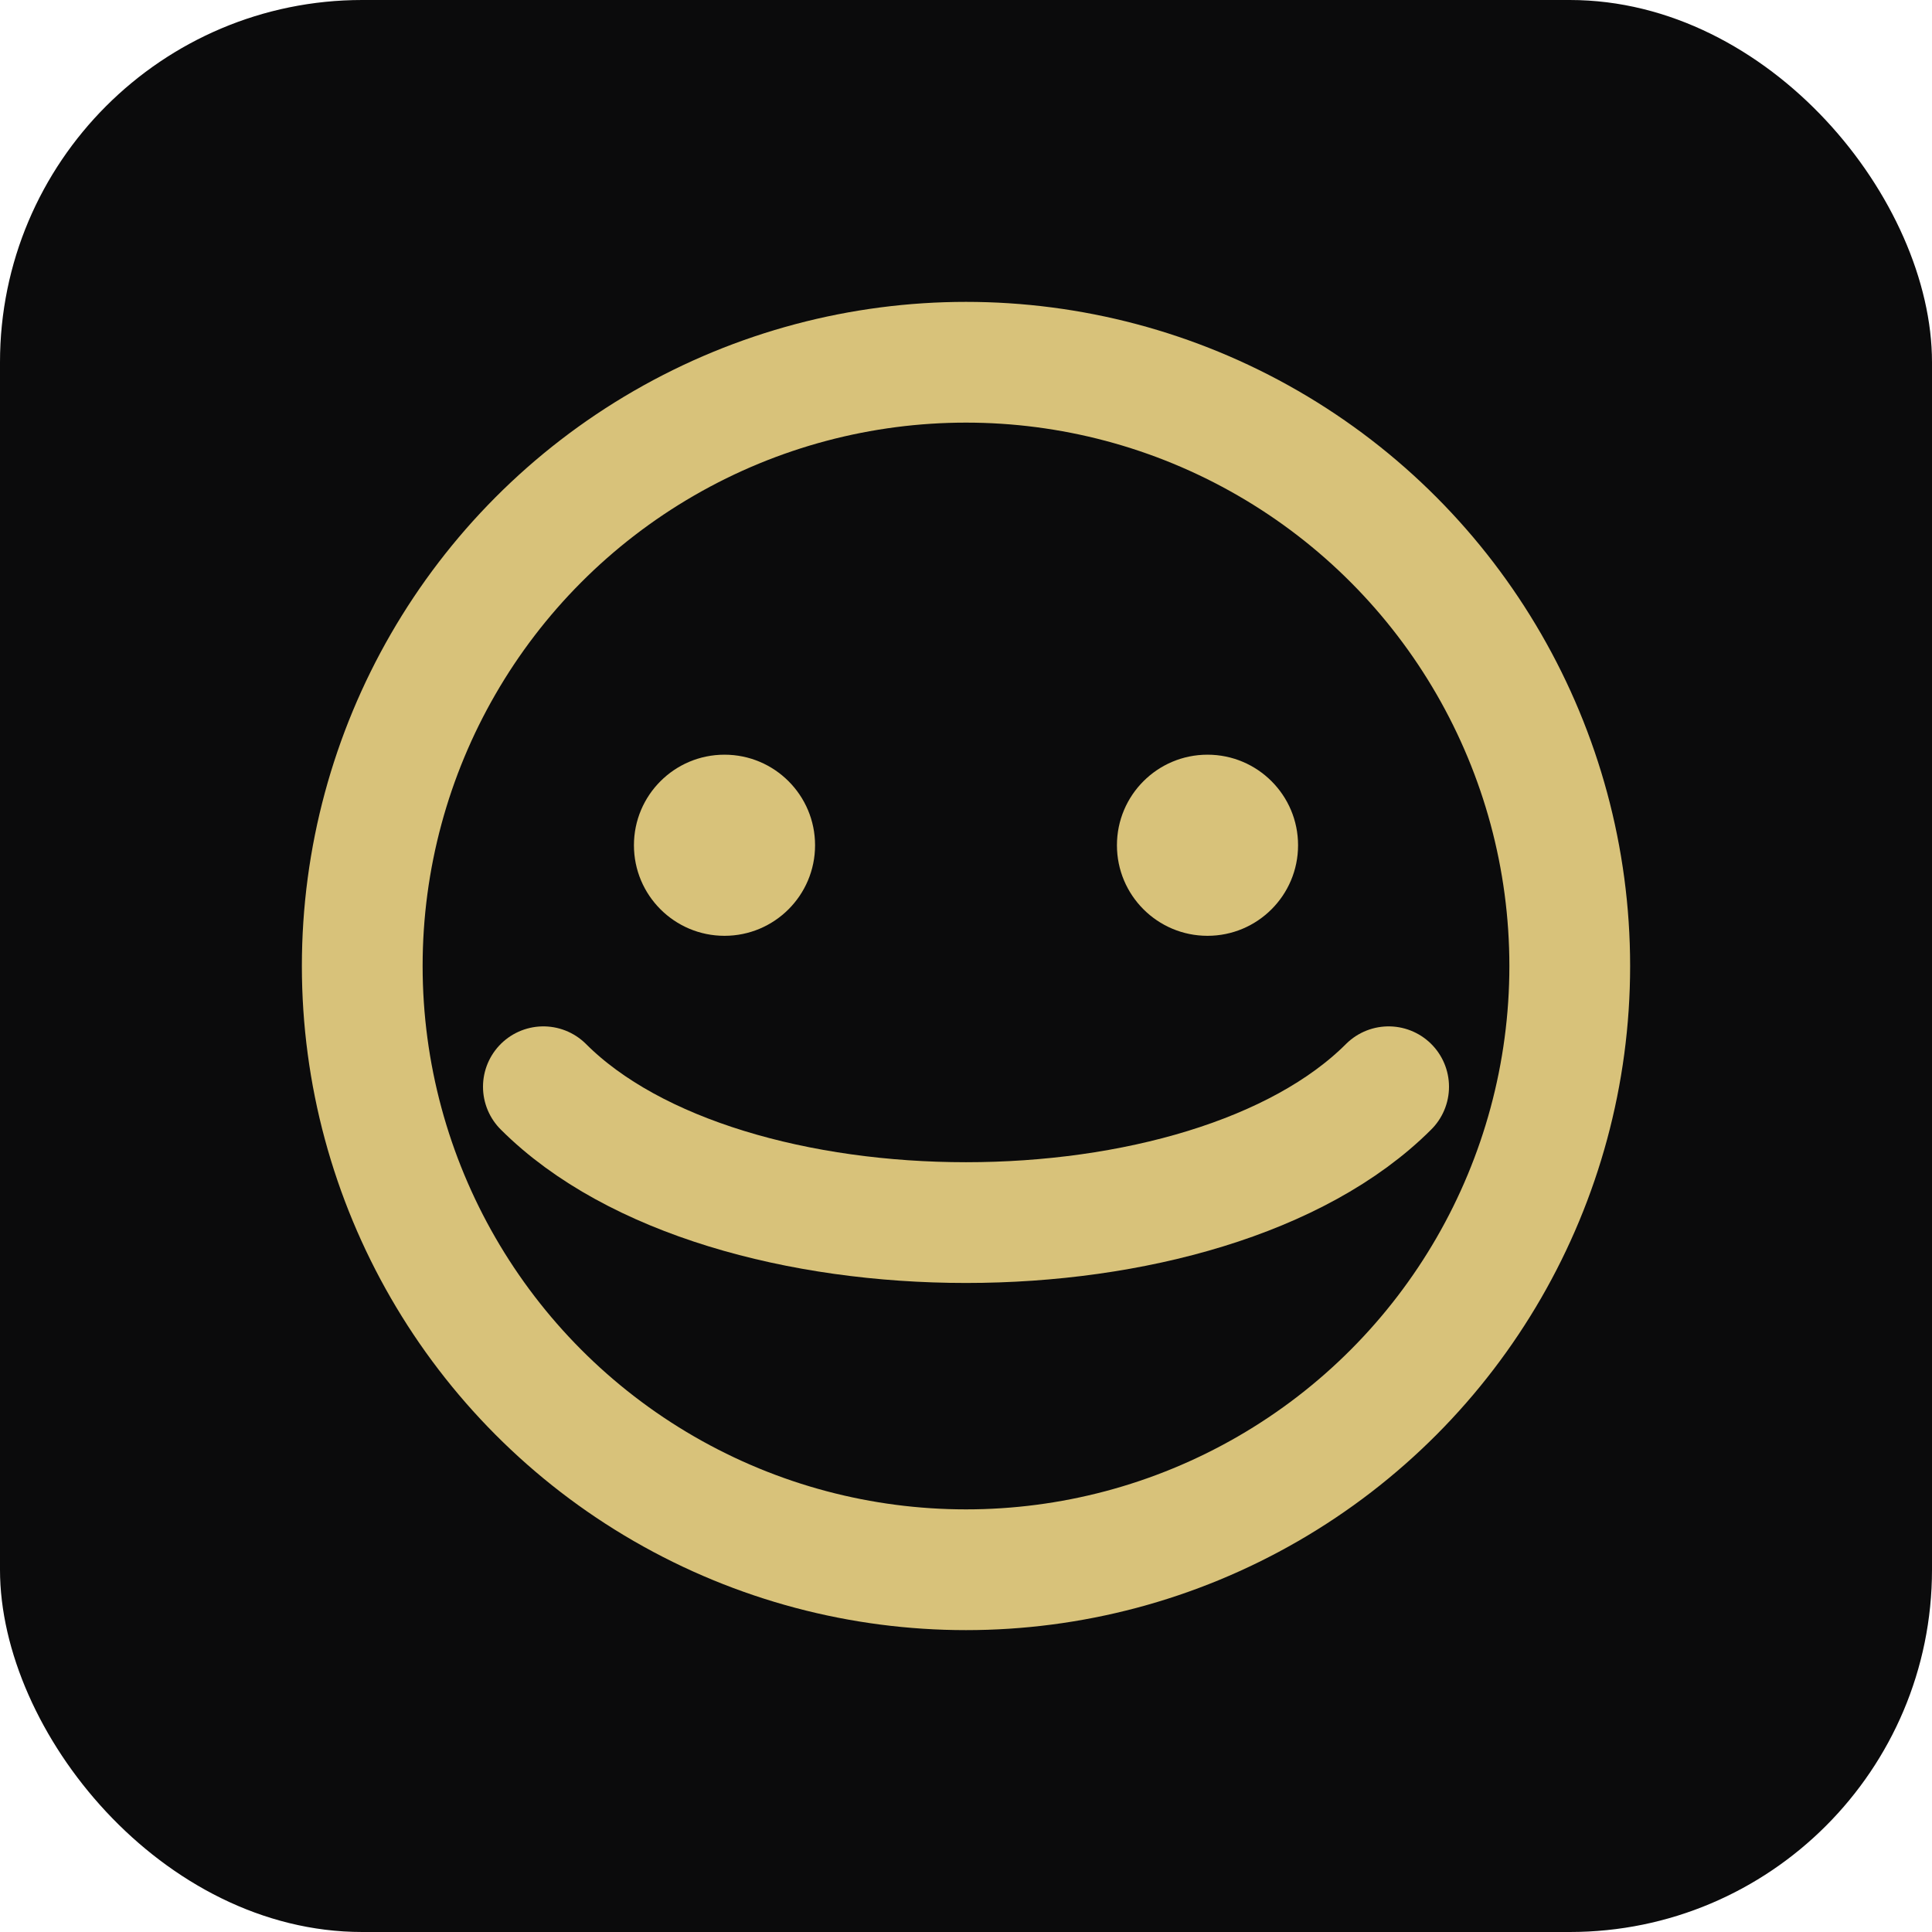
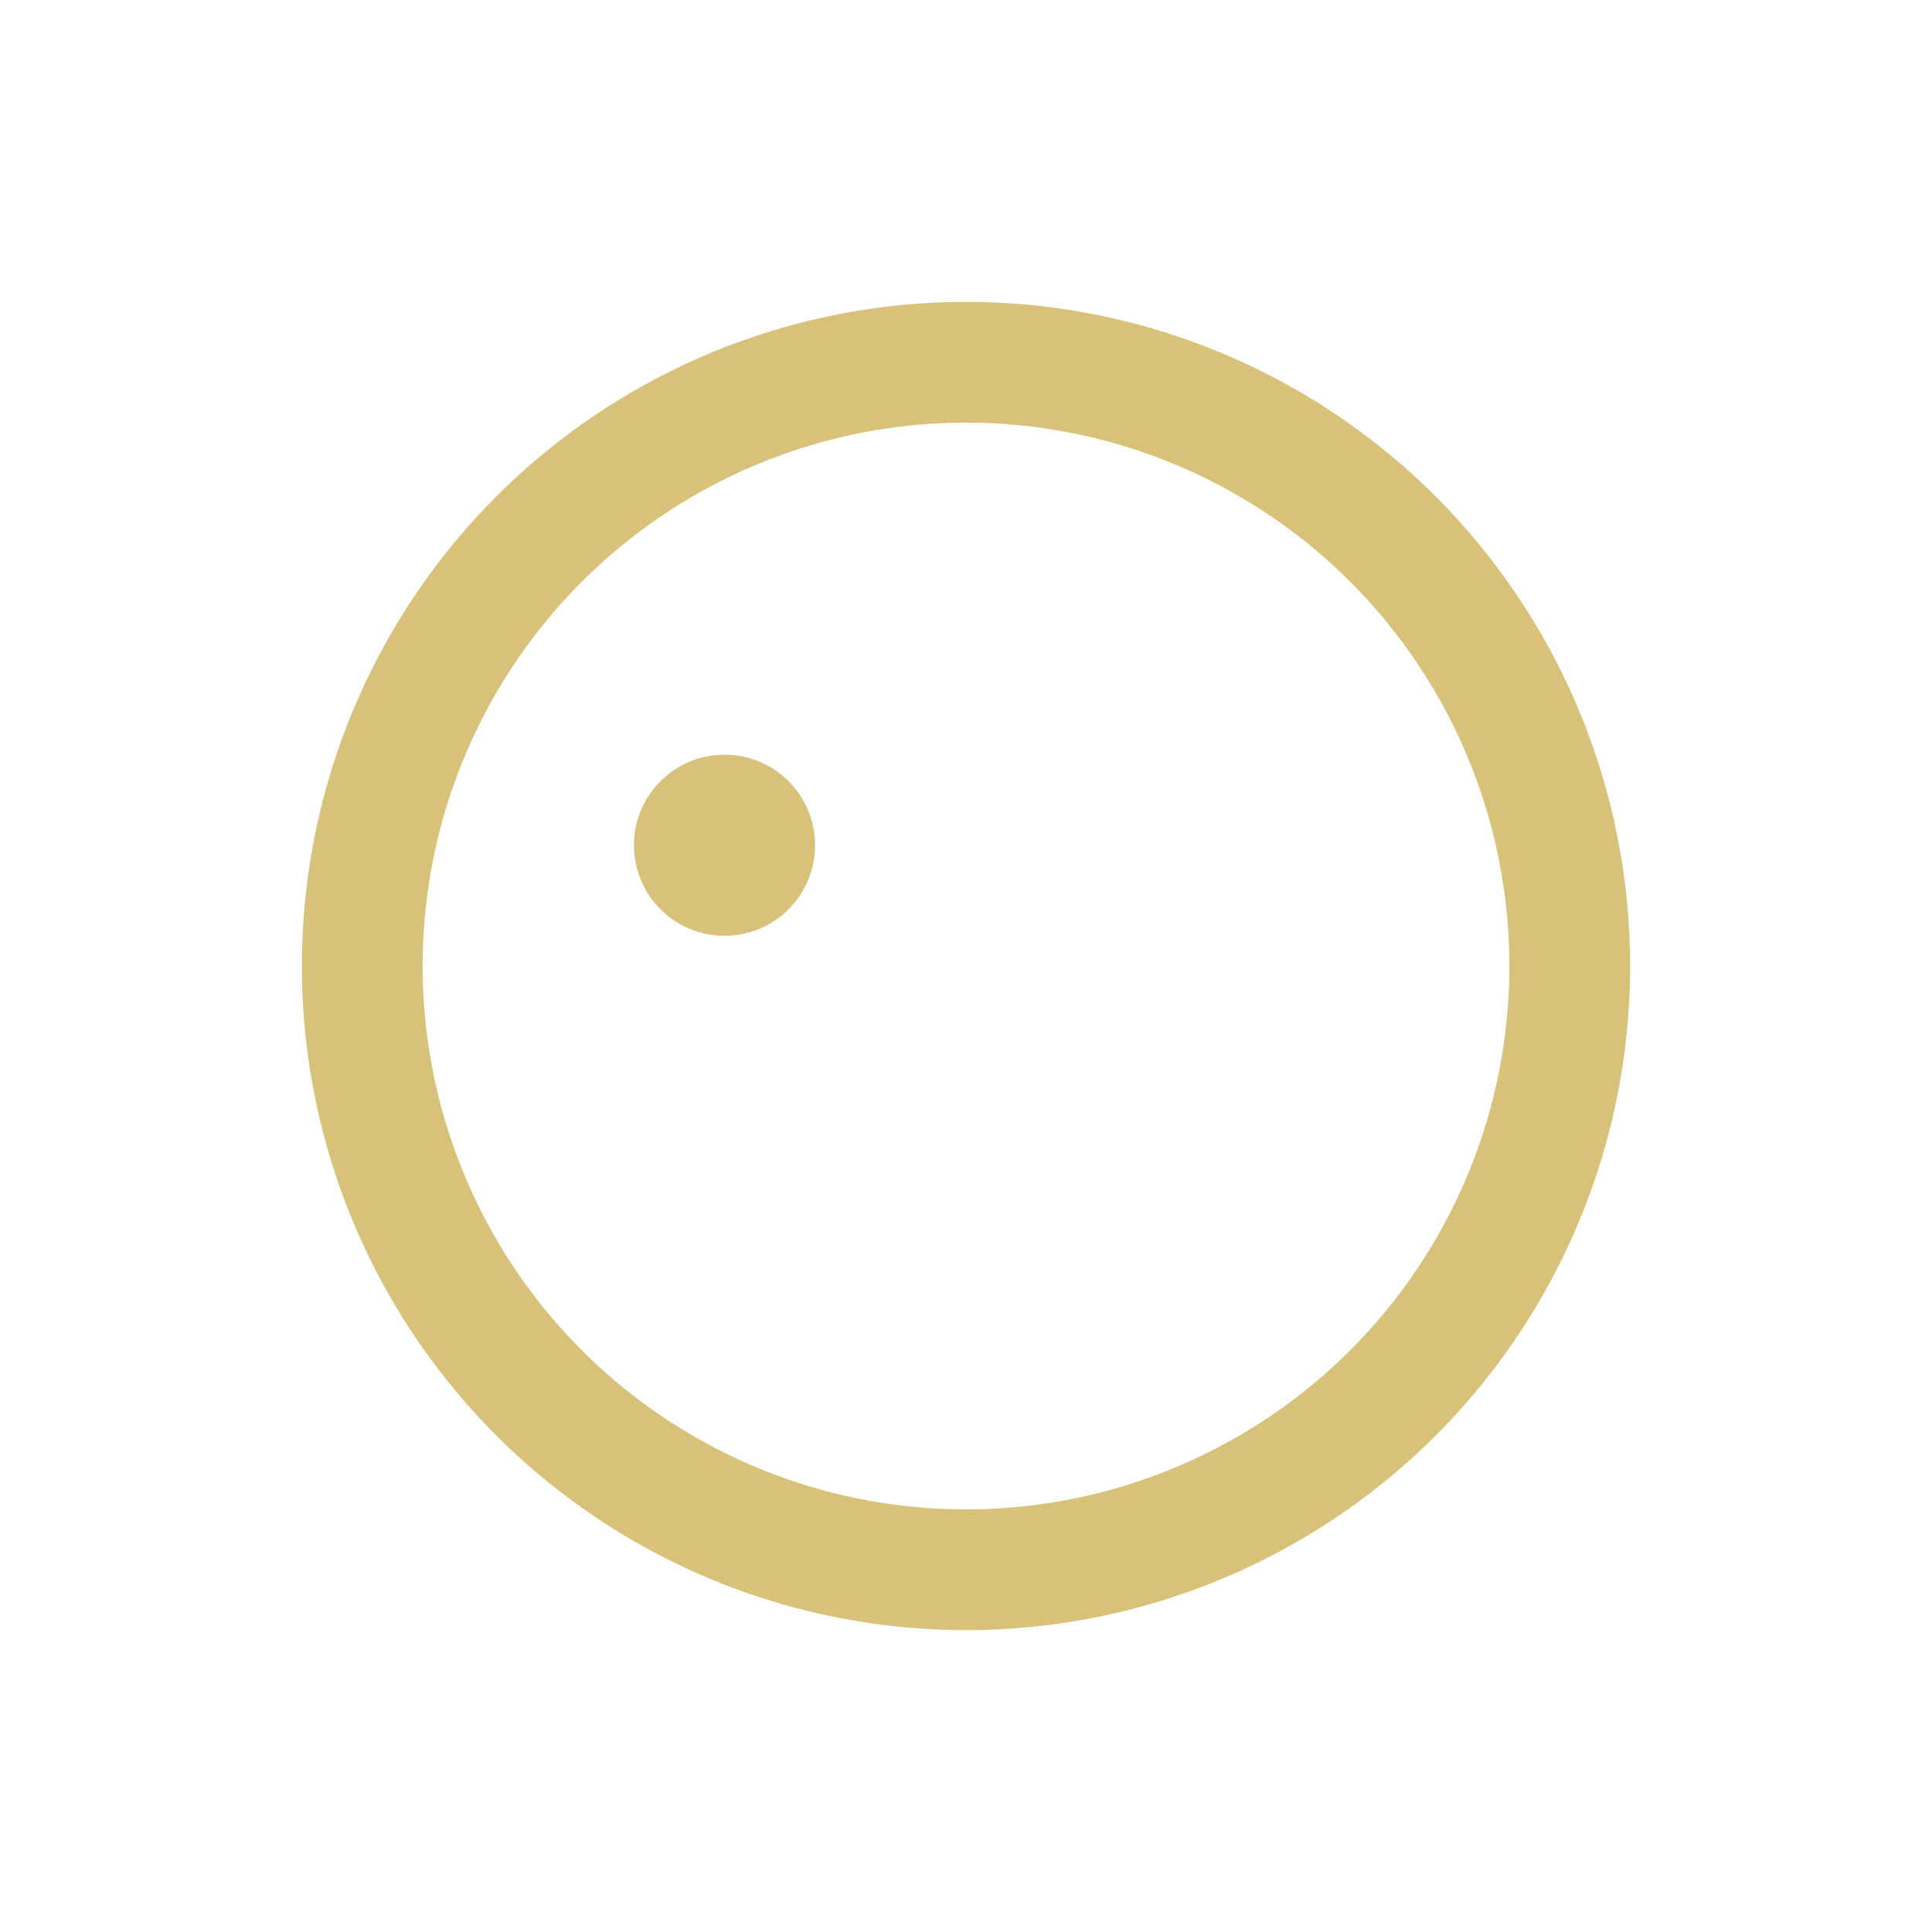
<svg xmlns="http://www.w3.org/2000/svg" viewBox="0 0 64 64">
-   <rect width="64" height="64" rx="12" fill="#0b0b0c" />
  <circle cx="32" cy="32" r="20" fill="none" stroke="#d8c27a" stroke-width="4" />
-   <path d="M18 36c6 6 22 6 28 0" fill="none" stroke="#d8c27a" stroke-width="4" stroke-linecap="round" />
  <circle cx="24" cy="28" r="3" fill="#d8c27a" />
-   <circle cx="40" cy="28" r="3" fill="#d8c27a" />
</svg>